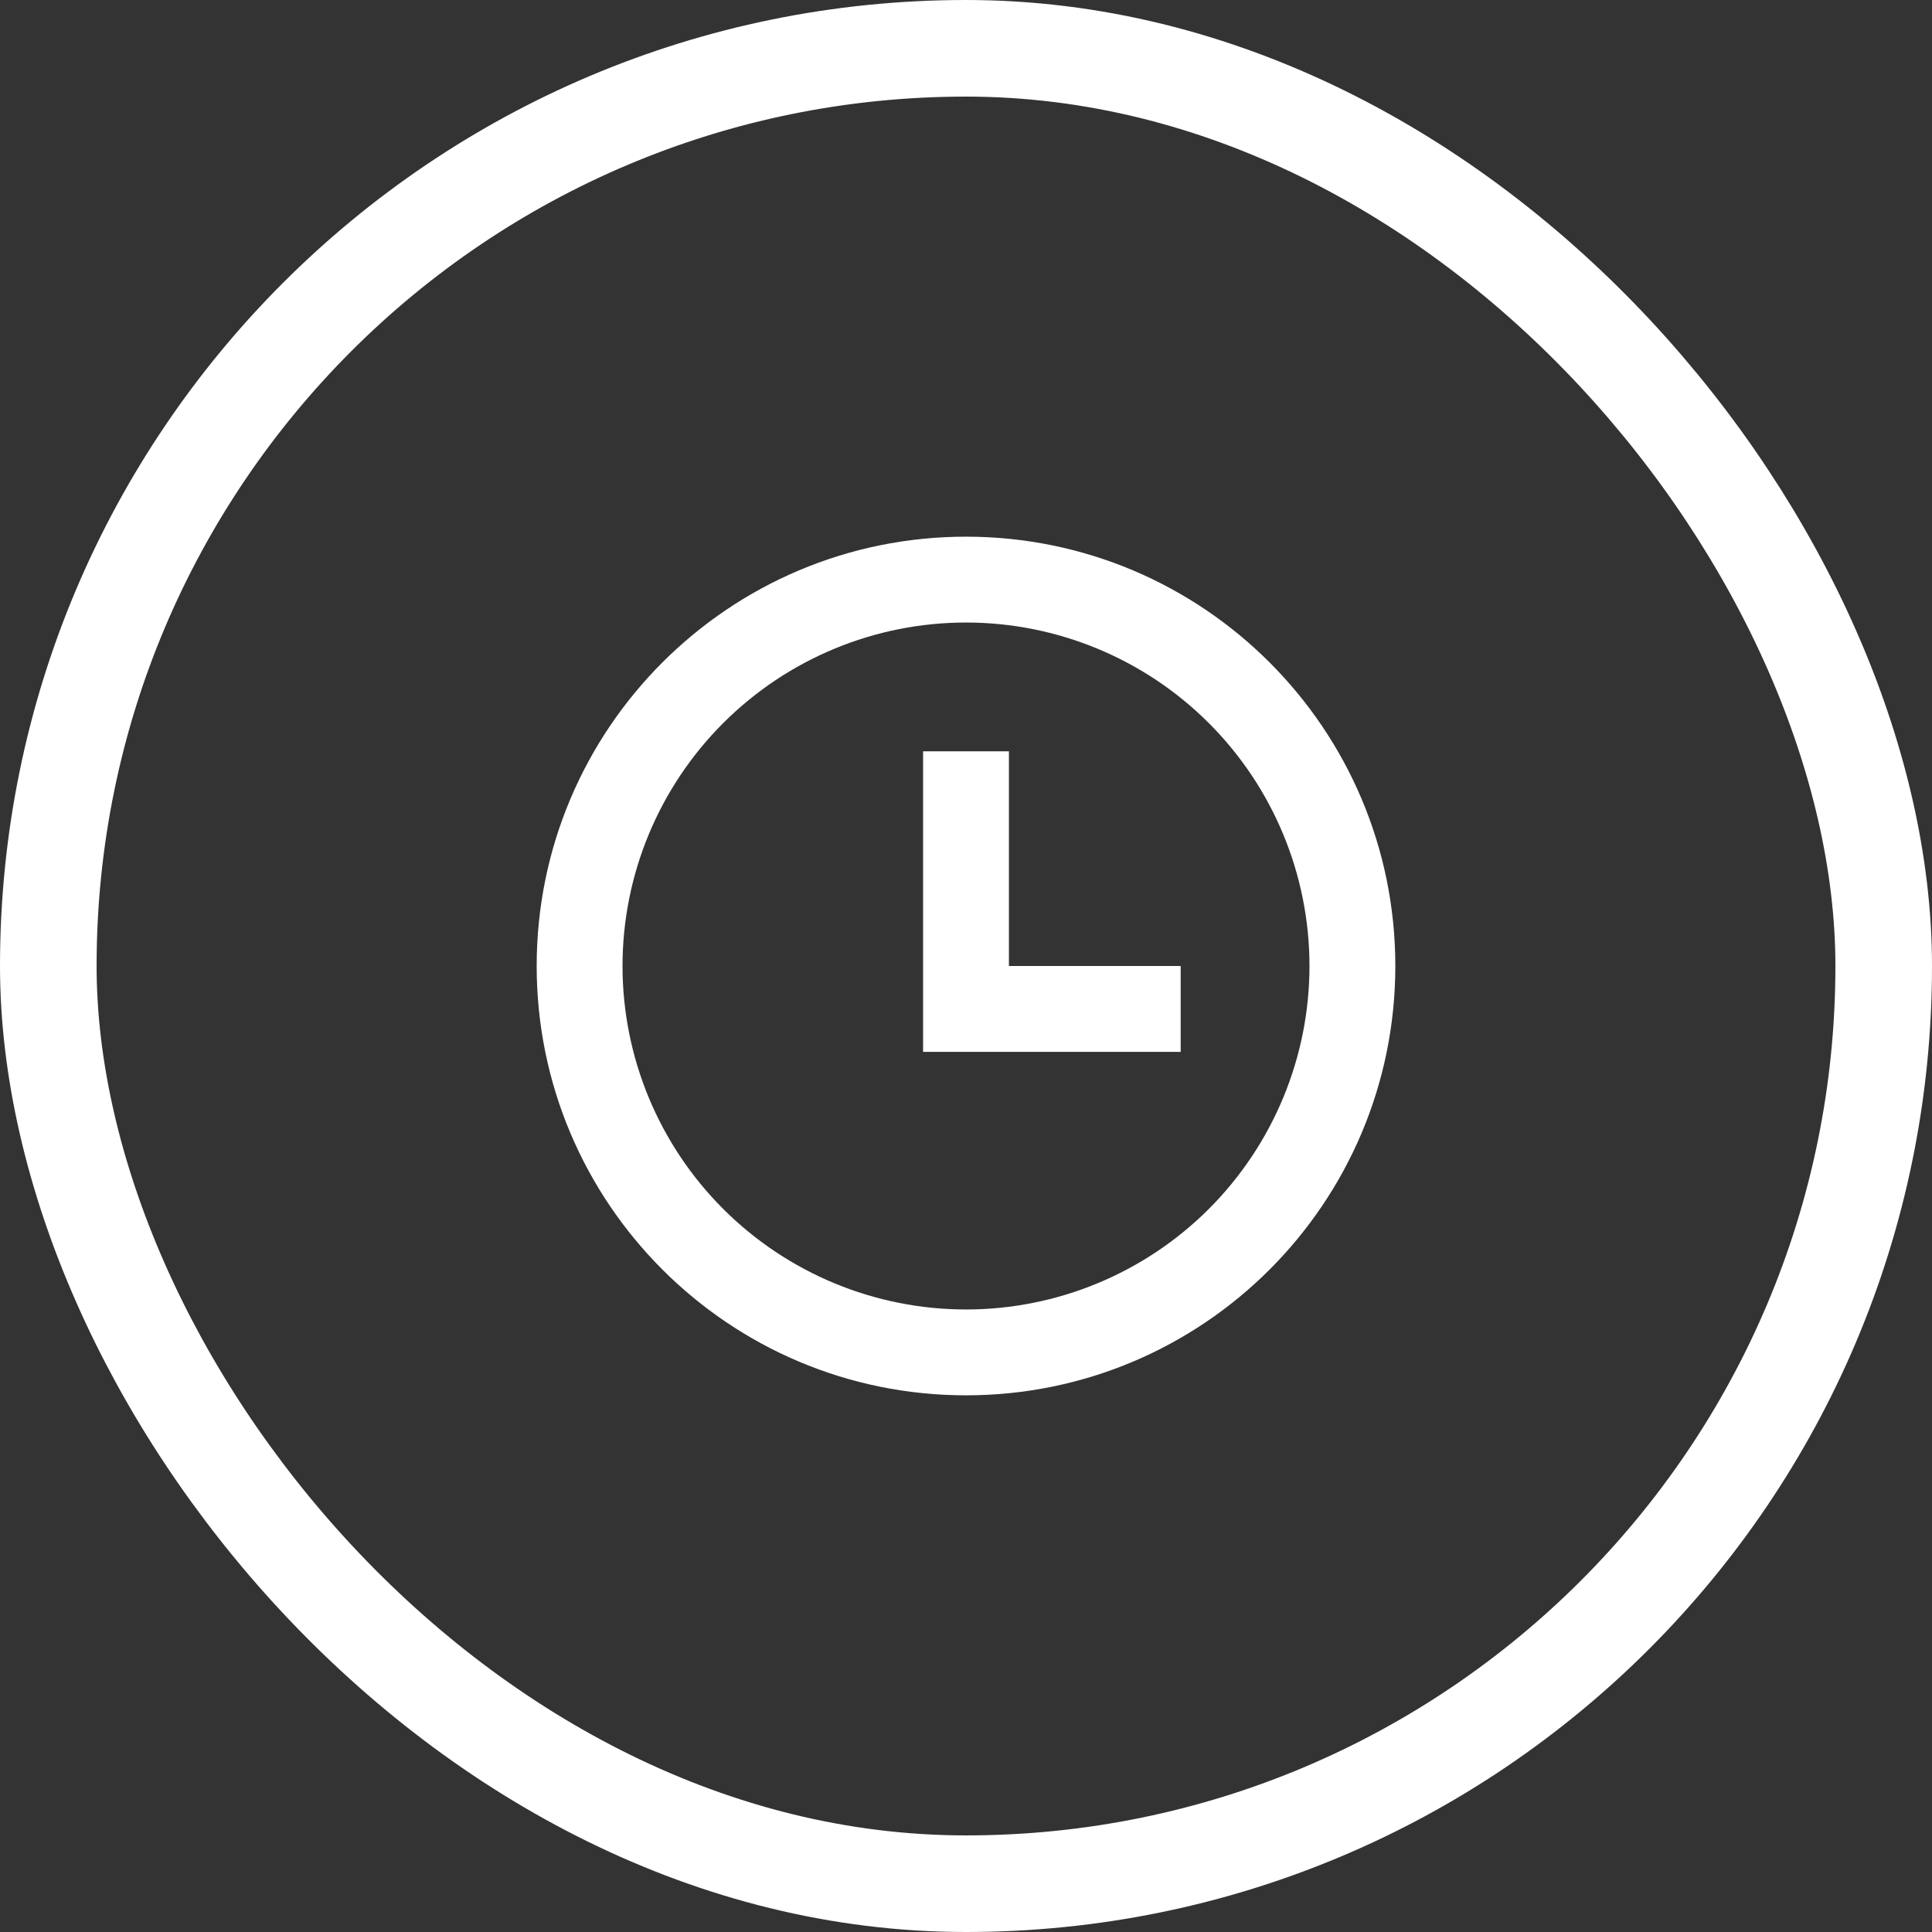
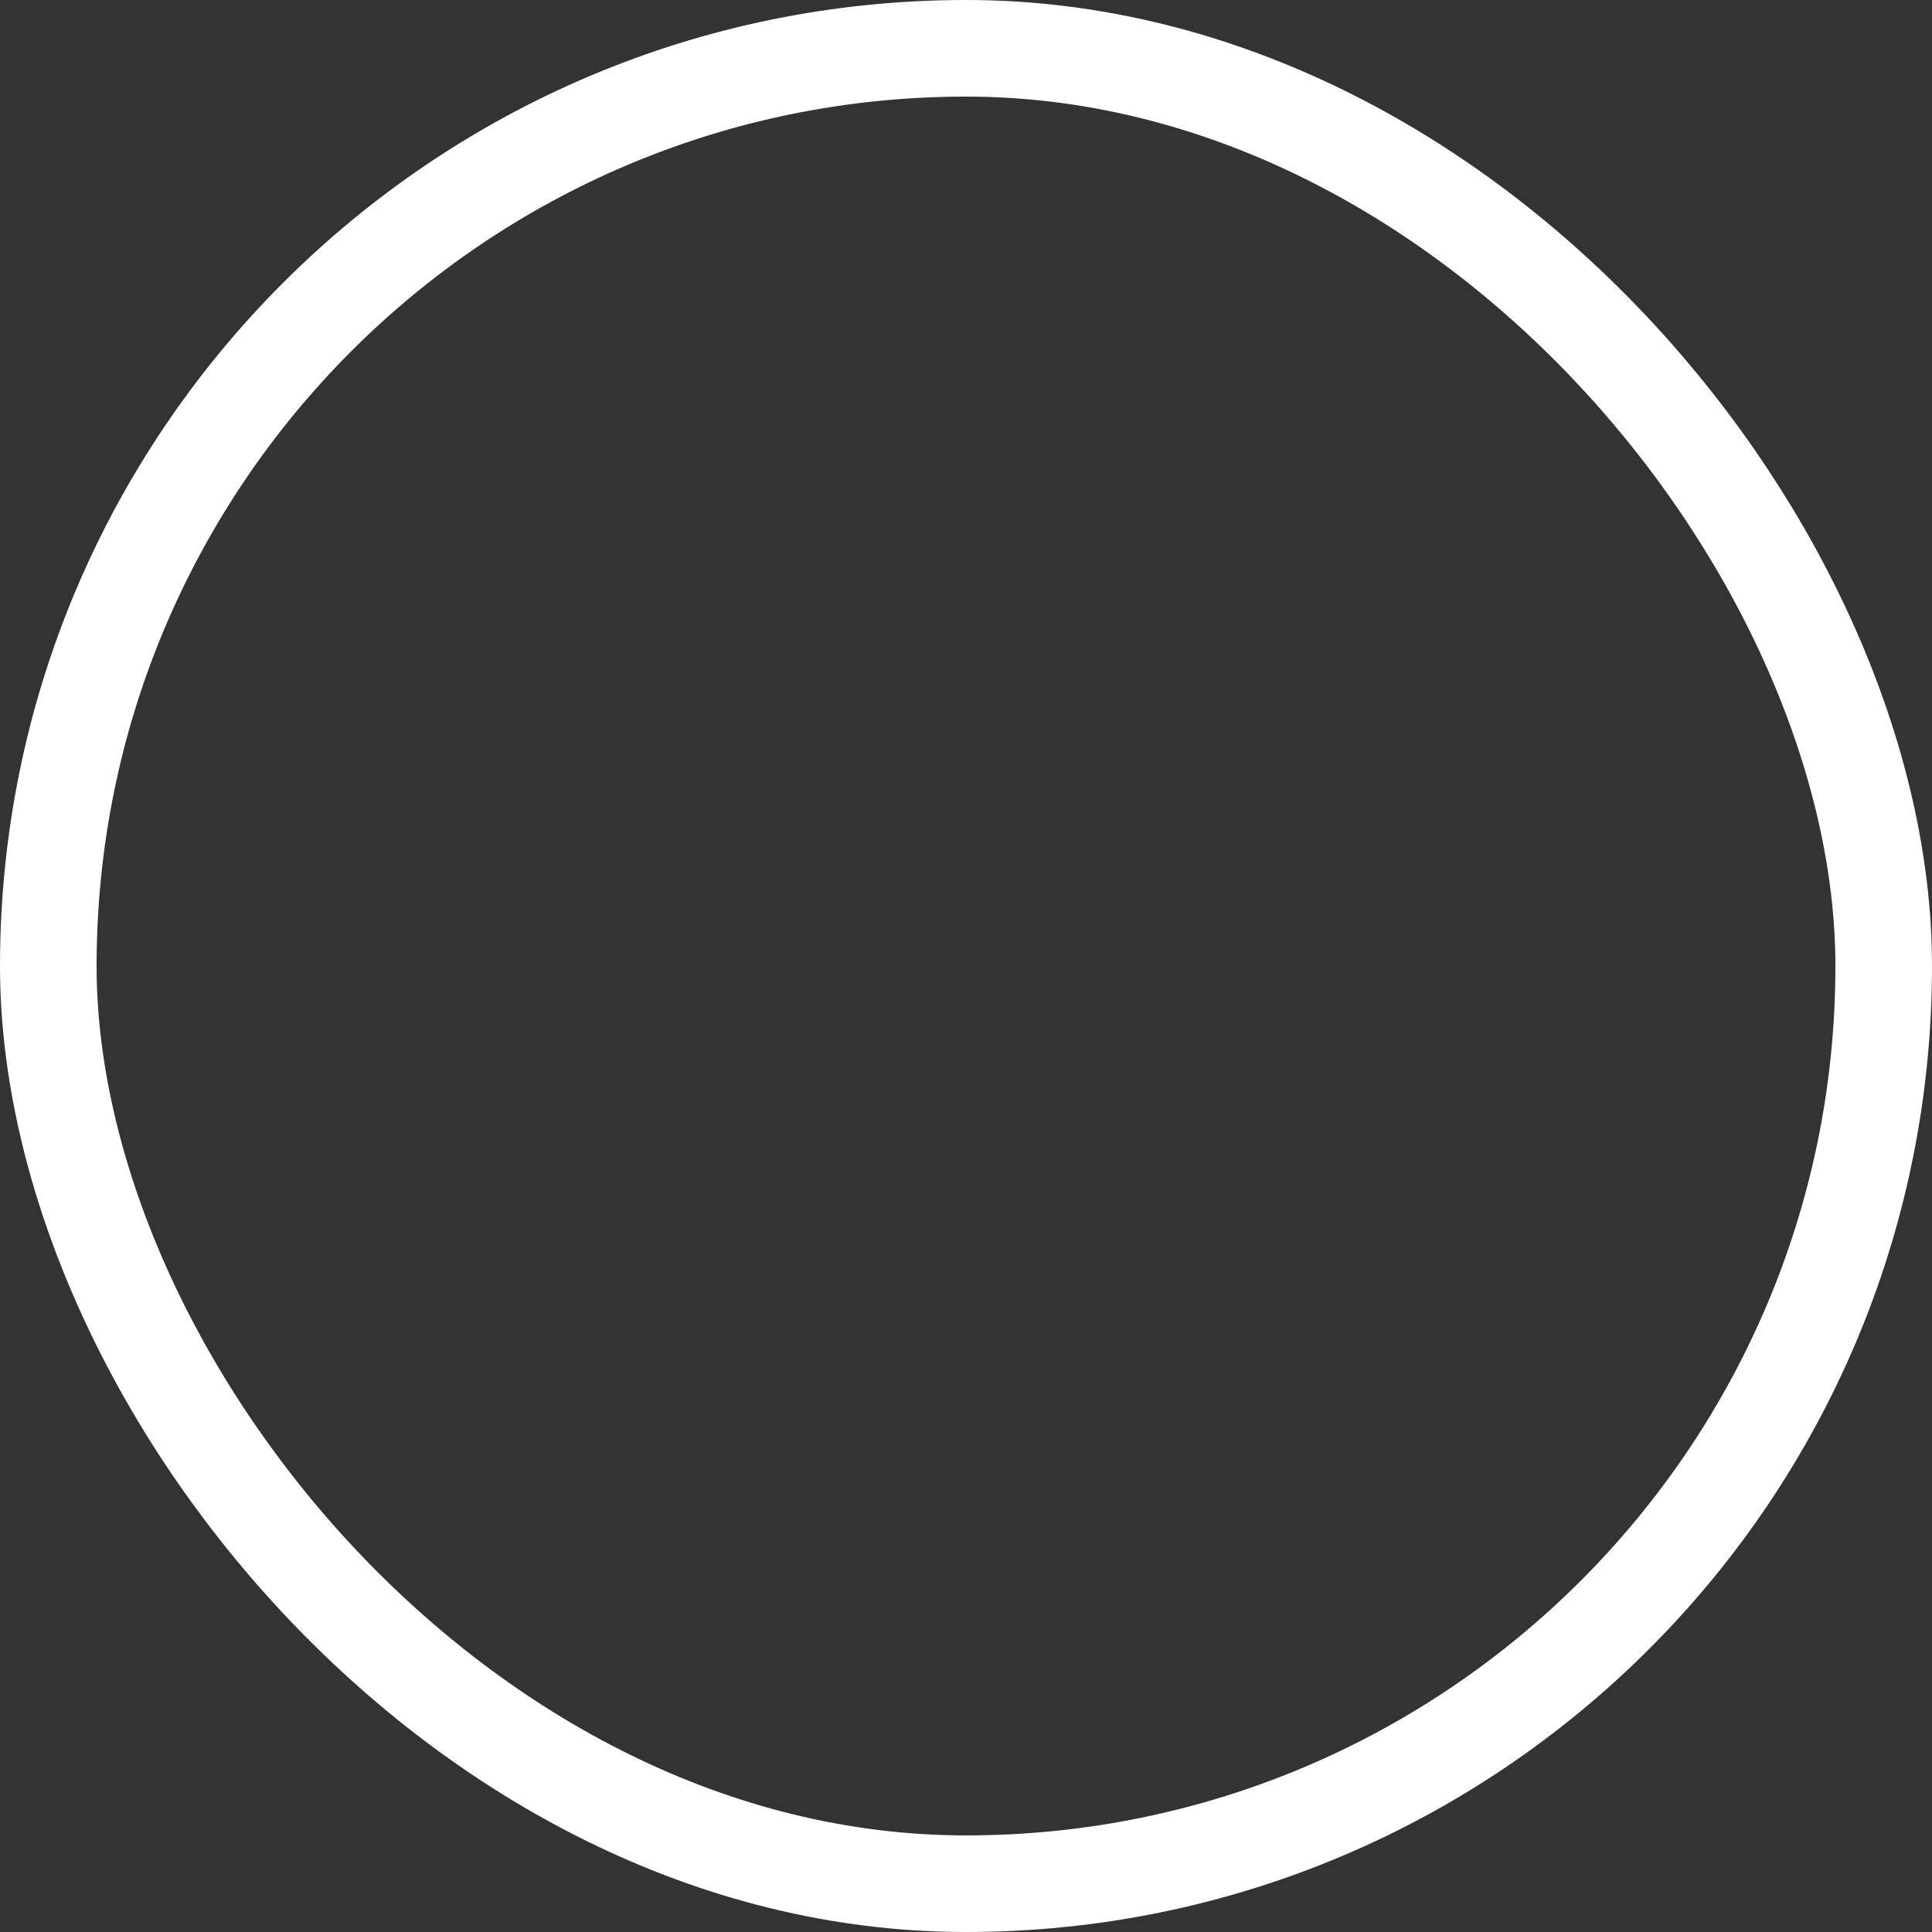
<svg xmlns="http://www.w3.org/2000/svg" width="60" height="60" viewBox="0 0 60 60" fill="none">
  <rect x="0" y="0" width="60" height="60" fill="#333333" stroke="none" />
  <rect x="1.5" y="1.5" width="57" height="57" rx="28.5" stroke="white" stroke-width="3" />
  <g clip-path="url(#clip0_3244_126)">
    <path d="M30 43.333C22.636 43.333 16.667 37.364 16.667 30C16.667 22.636 22.636 16.667 30 16.667C37.364 16.667 43.333 22.636 43.333 30C43.333 37.364 37.364 43.333 30 43.333ZM30 40.667C32.829 40.667 35.542 39.543 37.543 37.543C39.543 35.542 40.667 32.829 40.667 30C40.667 27.171 39.543 24.458 37.543 22.458C35.542 20.457 32.829 19.333 30 19.333C27.171 19.333 24.458 20.457 22.458 22.458C20.457 24.458 19.333 27.171 19.333 30C19.333 32.829 20.457 35.542 22.458 37.543C24.458 39.543 27.171 40.667 30 40.667V40.667ZM31.333 30H36.667V32.667H28.667V23.333H31.333V30Z" fill="white" />
  </g>
  <defs>
    <clipPath id="clip0_3244_126">
-       <rect width="32" height="32" fill="white" transform="translate(14 14)" />
-     </clipPath>
+       </clipPath>
  </defs>
</svg>